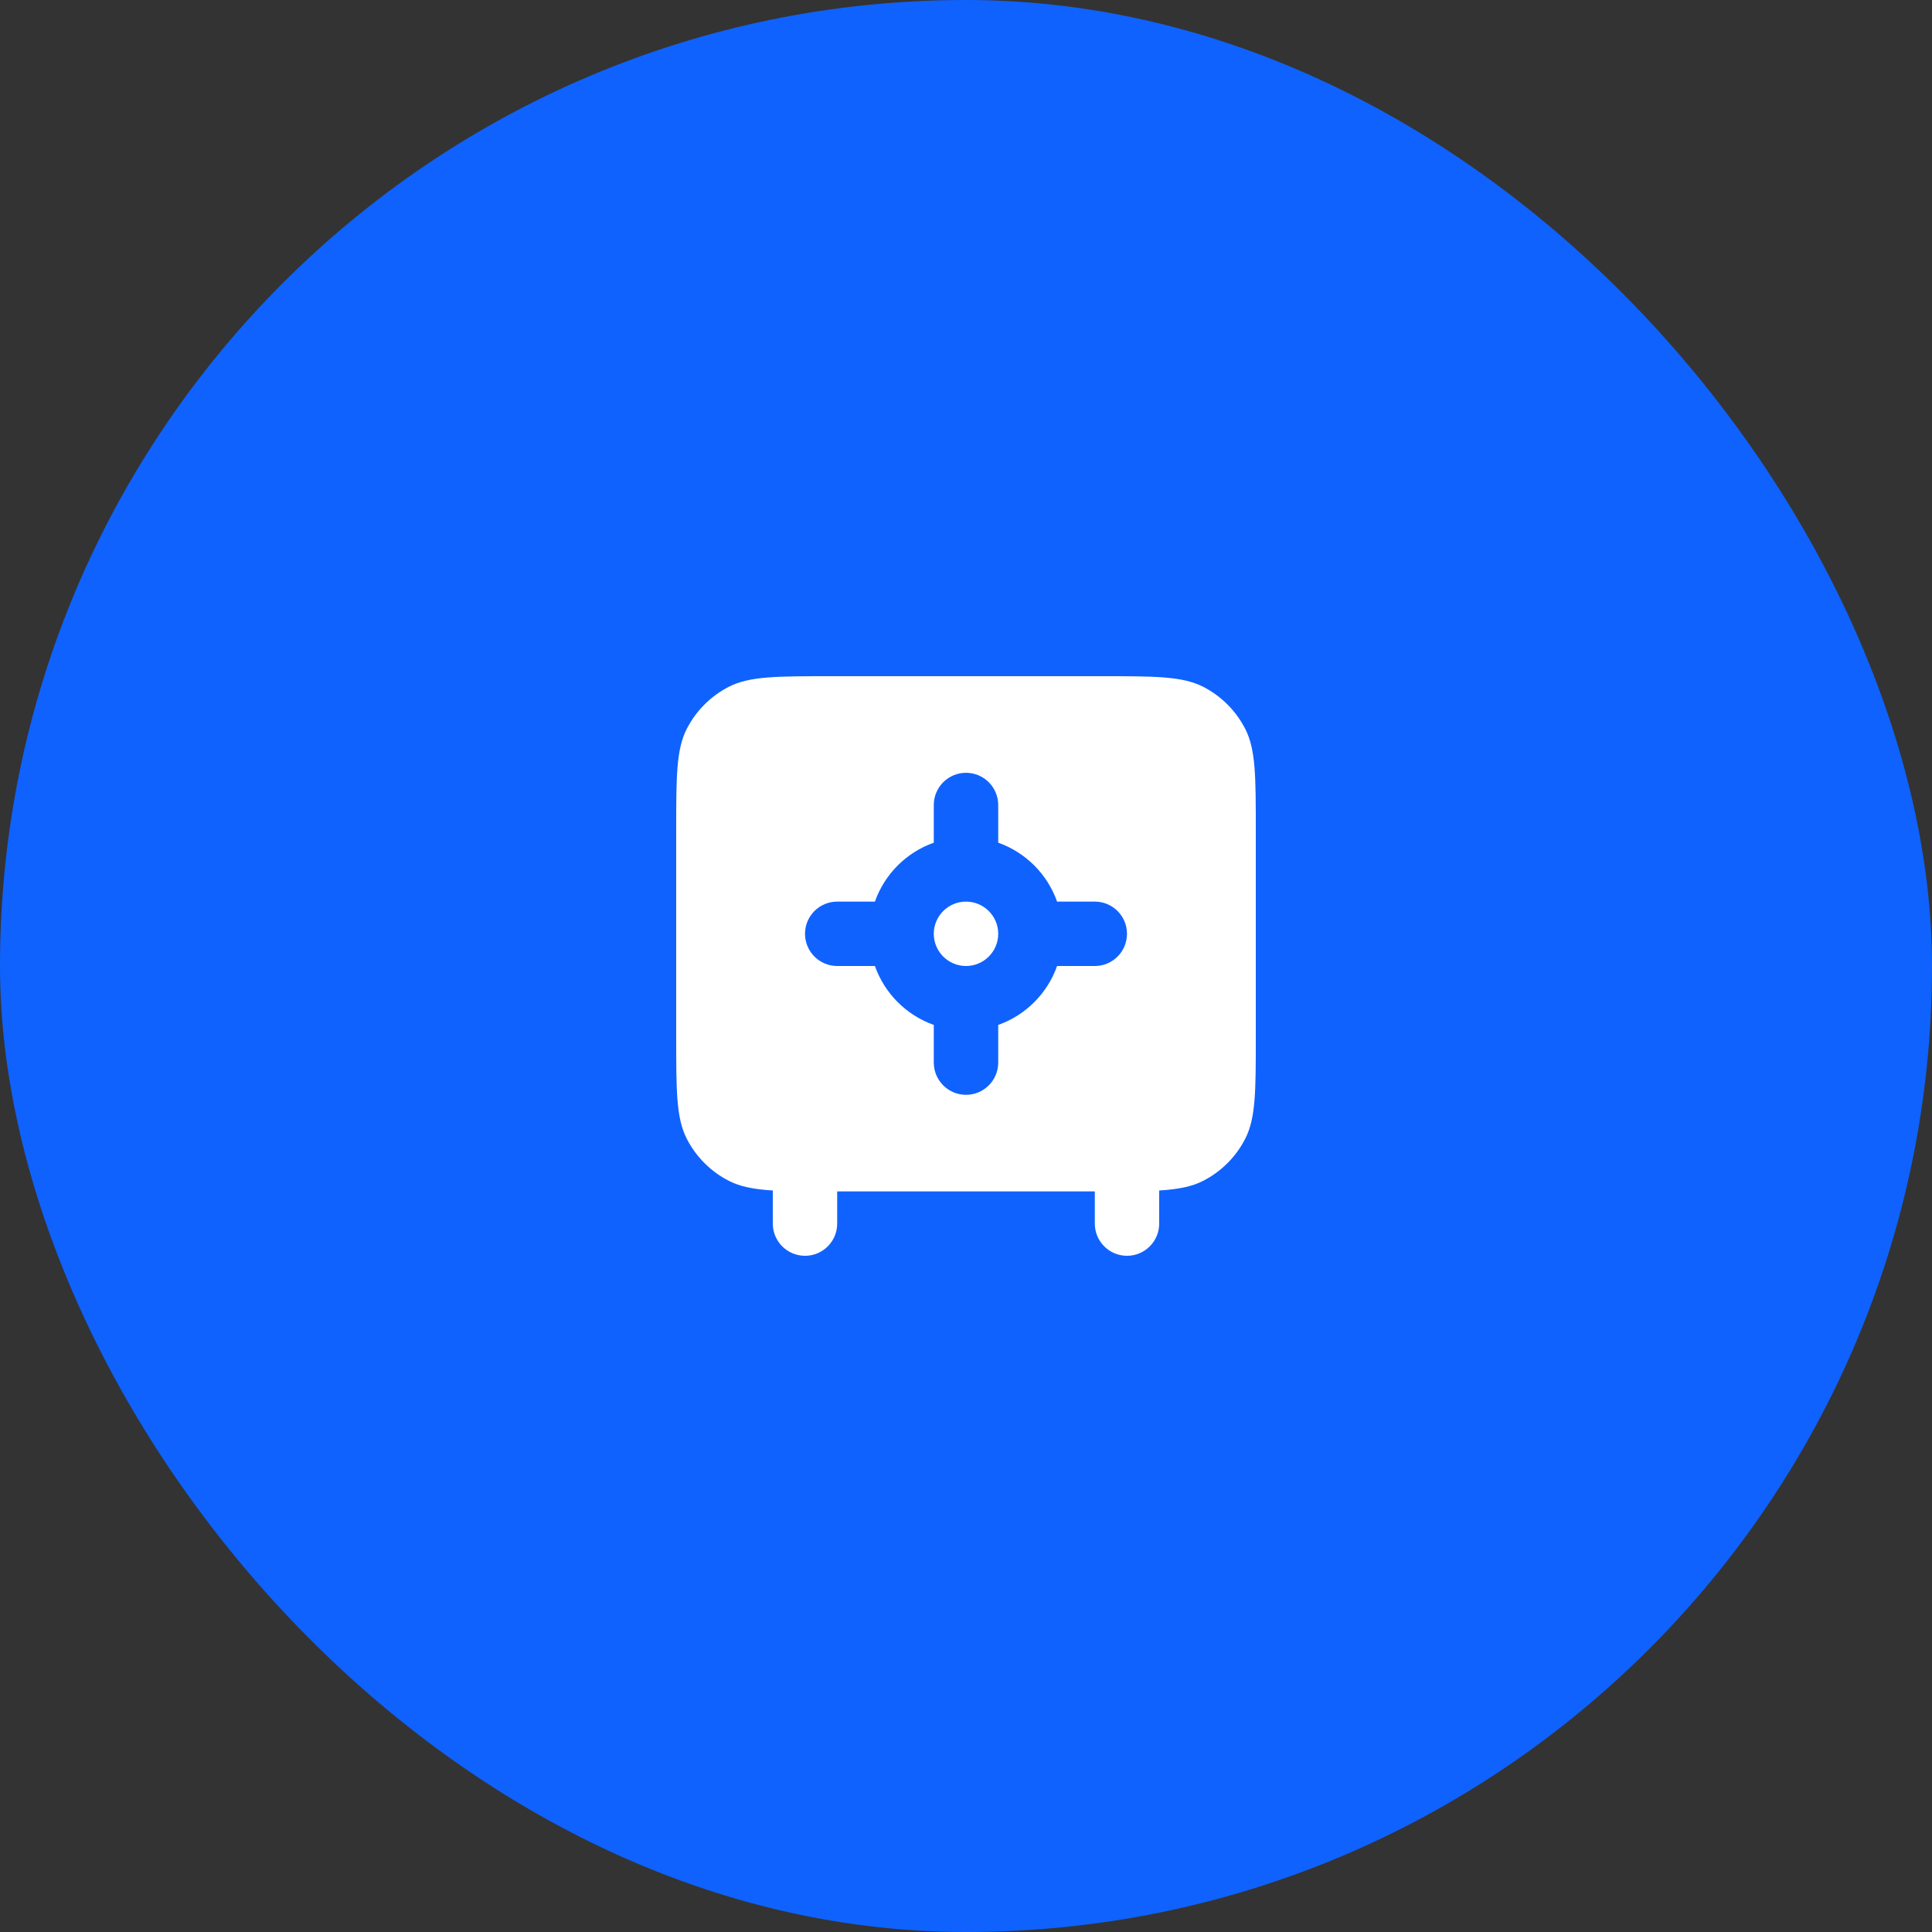
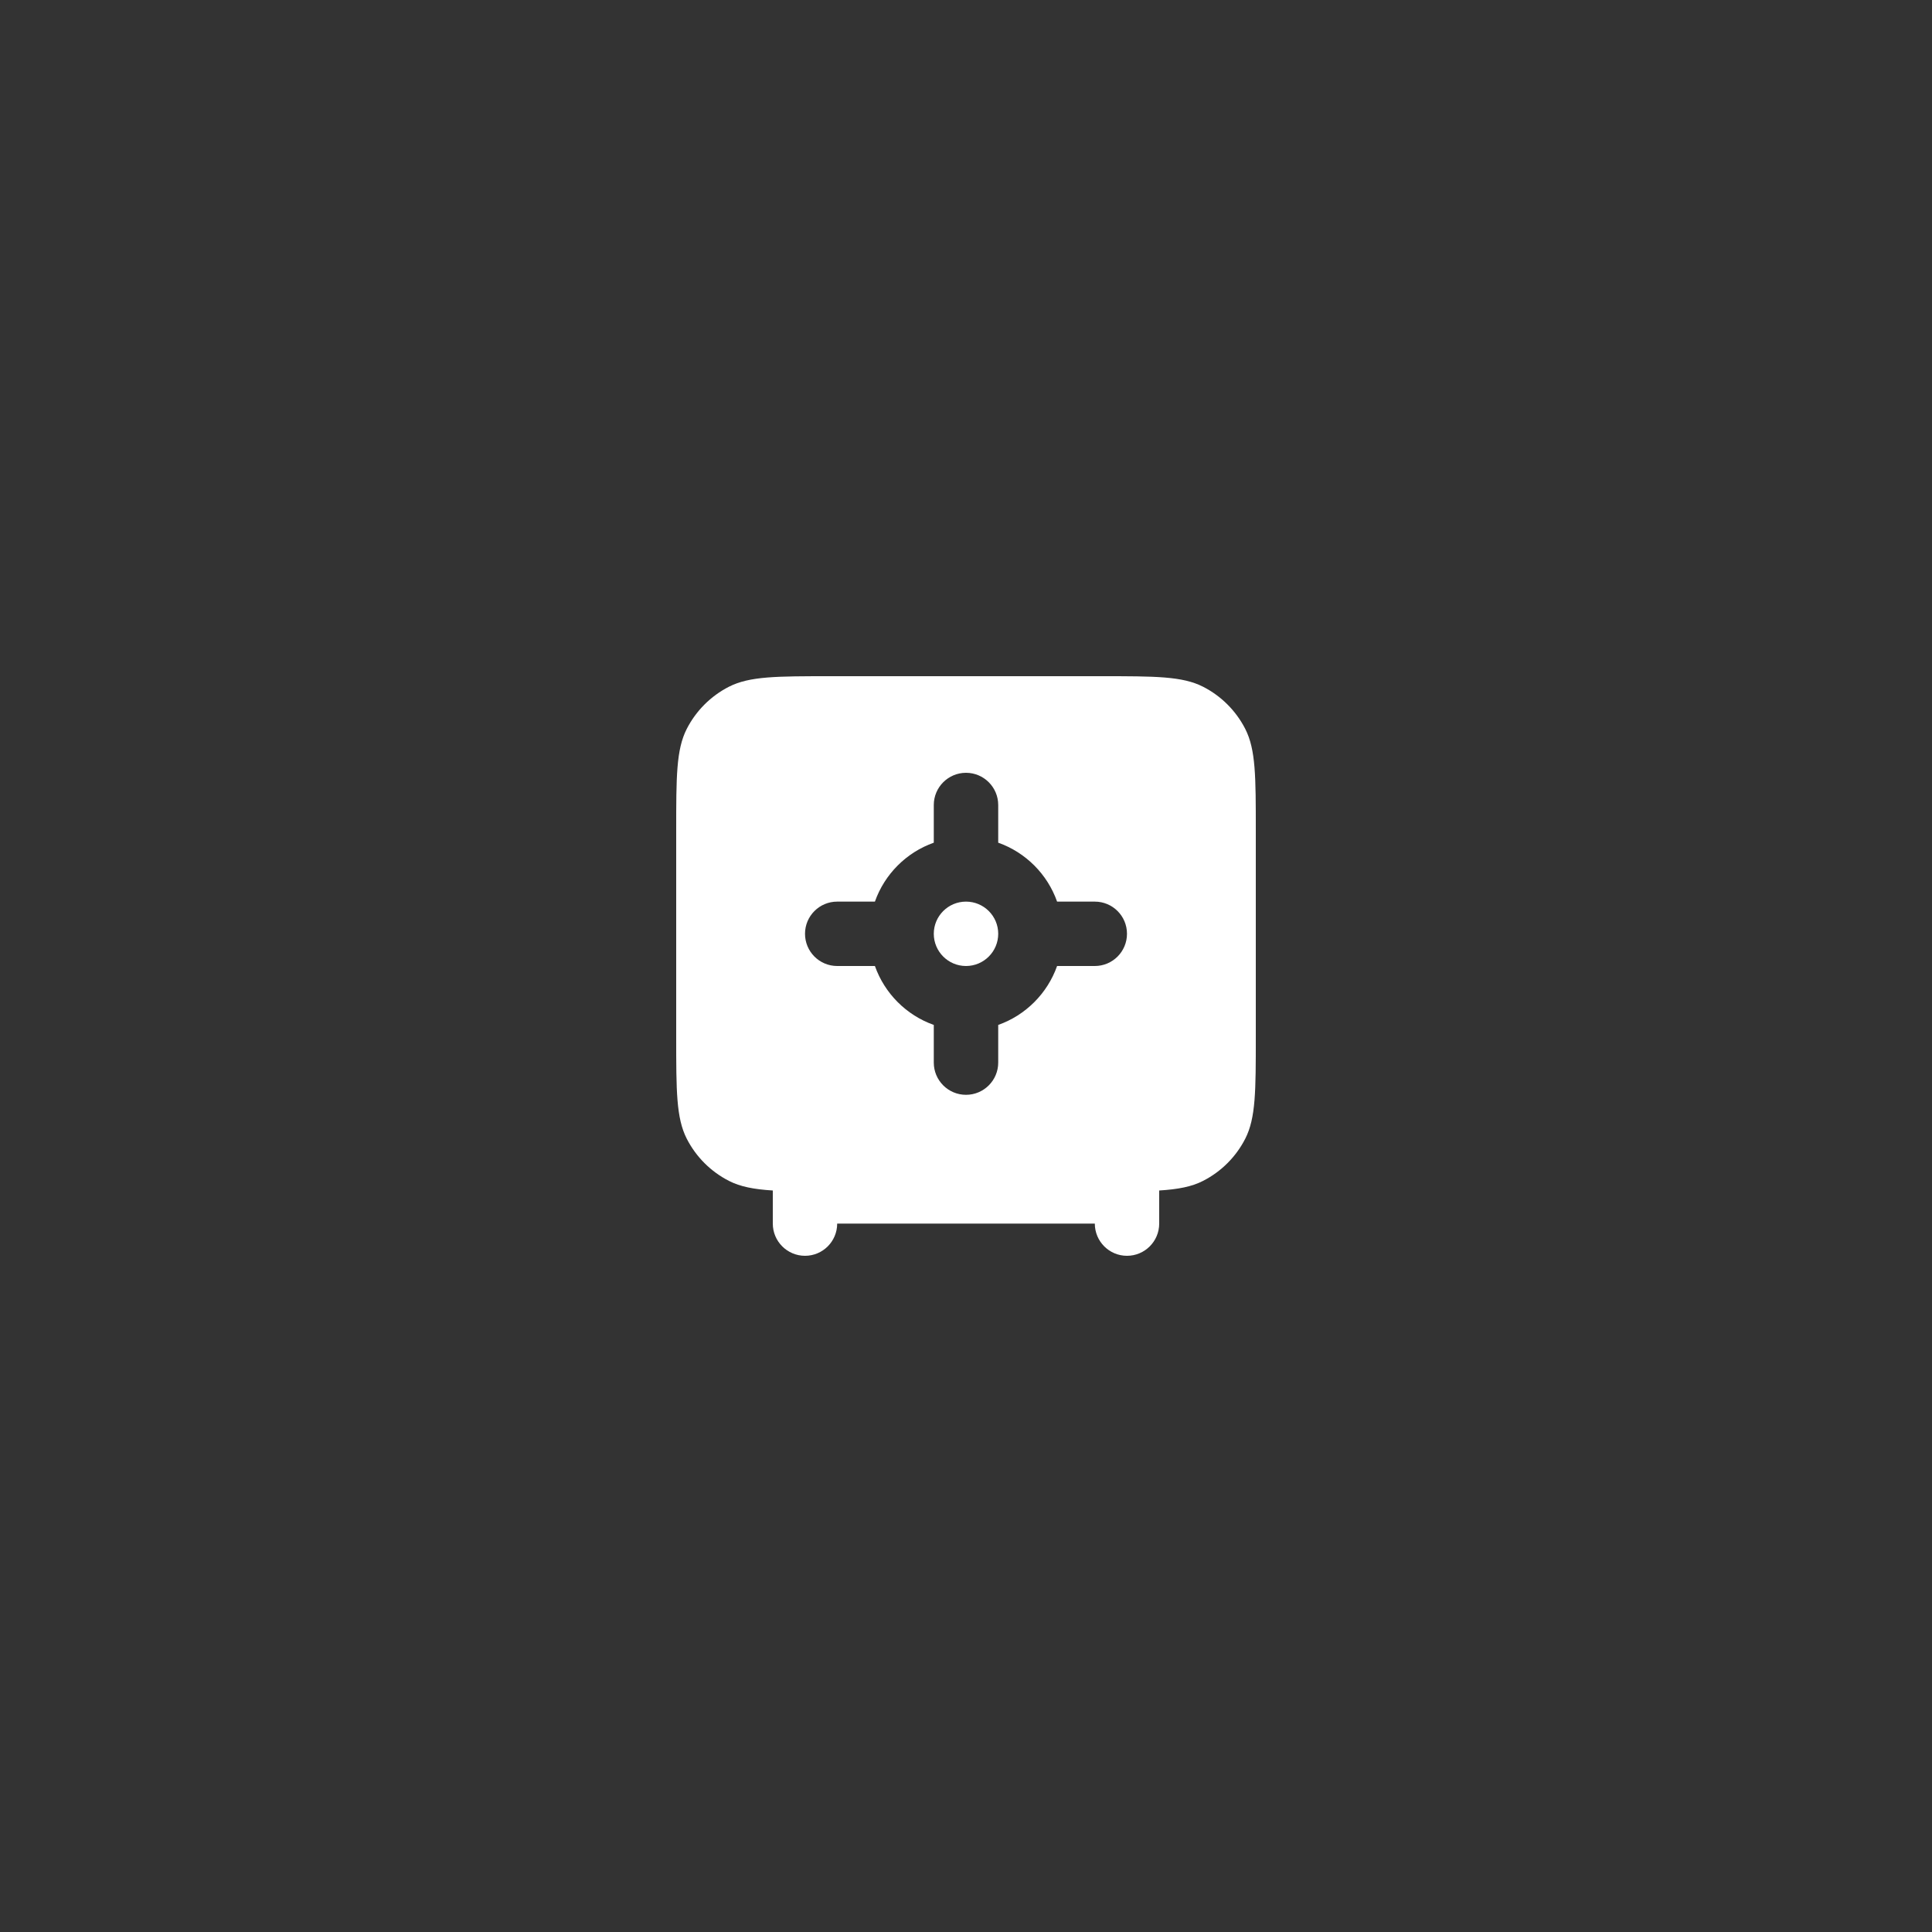
<svg xmlns="http://www.w3.org/2000/svg" width="40" height="40" viewBox="0 0 40 40" fill="none">
  <rect x="0" y="0" width="40" height="40" fill="#333333" stroke="none" />
-   <rect width="40" height="40" rx="20" fill="#0F62FE" />
-   <path fill-rule="evenodd" clip-rule="evenodd" d="M14.218 15.092C14 15.52 14 16.08 14 17.2V21.467C14 22.587 14 23.147 14.218 23.575C14.41 23.951 14.716 24.257 15.092 24.449C15.329 24.57 15.608 24.623 16 24.648V25.333C16 25.701 16.299 26 16.667 26C17.035 26 17.333 25.701 17.333 25.333V24.667H22.667V25.333C22.667 25.701 22.965 26 23.333 26C23.701 26 24 25.701 24 25.333V24.648C24.392 24.623 24.671 24.57 24.908 24.449C25.284 24.257 25.59 23.951 25.782 23.575C26 23.147 26 22.587 26 21.467V17.2C26 16.08 26 15.52 25.782 15.092C25.59 14.716 25.284 14.41 24.908 14.218C24.48 14 23.92 14 22.8 14H17.2C16.08 14 15.52 14 15.092 14.218C14.716 14.41 14.41 14.716 14.218 15.092ZM20.667 19.333C20.667 19.701 20.368 20 20 20C19.632 20 19.333 19.701 19.333 19.333C19.333 18.965 19.632 18.667 20 18.667C20.368 18.667 20.667 18.965 20.667 19.333ZM18.114 20C18.315 20.568 18.765 21.019 19.333 21.22V22C19.333 22.368 19.632 22.667 20 22.667C20.368 22.667 20.667 22.368 20.667 22V21.22C21.235 21.019 21.685 20.568 21.886 20H22.667C23.035 20 23.333 19.701 23.333 19.333C23.333 18.965 23.035 18.667 22.667 18.667H21.886C21.685 18.098 21.235 17.648 20.667 17.447V16.667C20.667 16.299 20.368 16 20 16C19.632 16 19.333 16.299 19.333 16.667V17.447C18.765 17.648 18.315 18.098 18.114 18.667H17.333C16.965 18.667 16.667 18.965 16.667 19.333C16.667 19.701 16.965 20 17.333 20H18.114Z" fill="white" />
+   <path fill-rule="evenodd" clip-rule="evenodd" d="M14.218 15.092C14 15.52 14 16.08 14 17.2V21.467C14 22.587 14 23.147 14.218 23.575C14.41 23.951 14.716 24.257 15.092 24.449C15.329 24.57 15.608 24.623 16 24.648V25.333C16 25.701 16.299 26 16.667 26C17.035 26 17.333 25.701 17.333 25.333H22.667V25.333C22.667 25.701 22.965 26 23.333 26C23.701 26 24 25.701 24 25.333V24.648C24.392 24.623 24.671 24.57 24.908 24.449C25.284 24.257 25.59 23.951 25.782 23.575C26 23.147 26 22.587 26 21.467V17.2C26 16.08 26 15.52 25.782 15.092C25.59 14.716 25.284 14.41 24.908 14.218C24.48 14 23.92 14 22.8 14H17.2C16.08 14 15.52 14 15.092 14.218C14.716 14.41 14.41 14.716 14.218 15.092ZM20.667 19.333C20.667 19.701 20.368 20 20 20C19.632 20 19.333 19.701 19.333 19.333C19.333 18.965 19.632 18.667 20 18.667C20.368 18.667 20.667 18.965 20.667 19.333ZM18.114 20C18.315 20.568 18.765 21.019 19.333 21.22V22C19.333 22.368 19.632 22.667 20 22.667C20.368 22.667 20.667 22.368 20.667 22V21.22C21.235 21.019 21.685 20.568 21.886 20H22.667C23.035 20 23.333 19.701 23.333 19.333C23.333 18.965 23.035 18.667 22.667 18.667H21.886C21.685 18.098 21.235 17.648 20.667 17.447V16.667C20.667 16.299 20.368 16 20 16C19.632 16 19.333 16.299 19.333 16.667V17.447C18.765 17.648 18.315 18.098 18.114 18.667H17.333C16.965 18.667 16.667 18.965 16.667 19.333C16.667 19.701 16.965 20 17.333 20H18.114Z" fill="white" />
</svg>